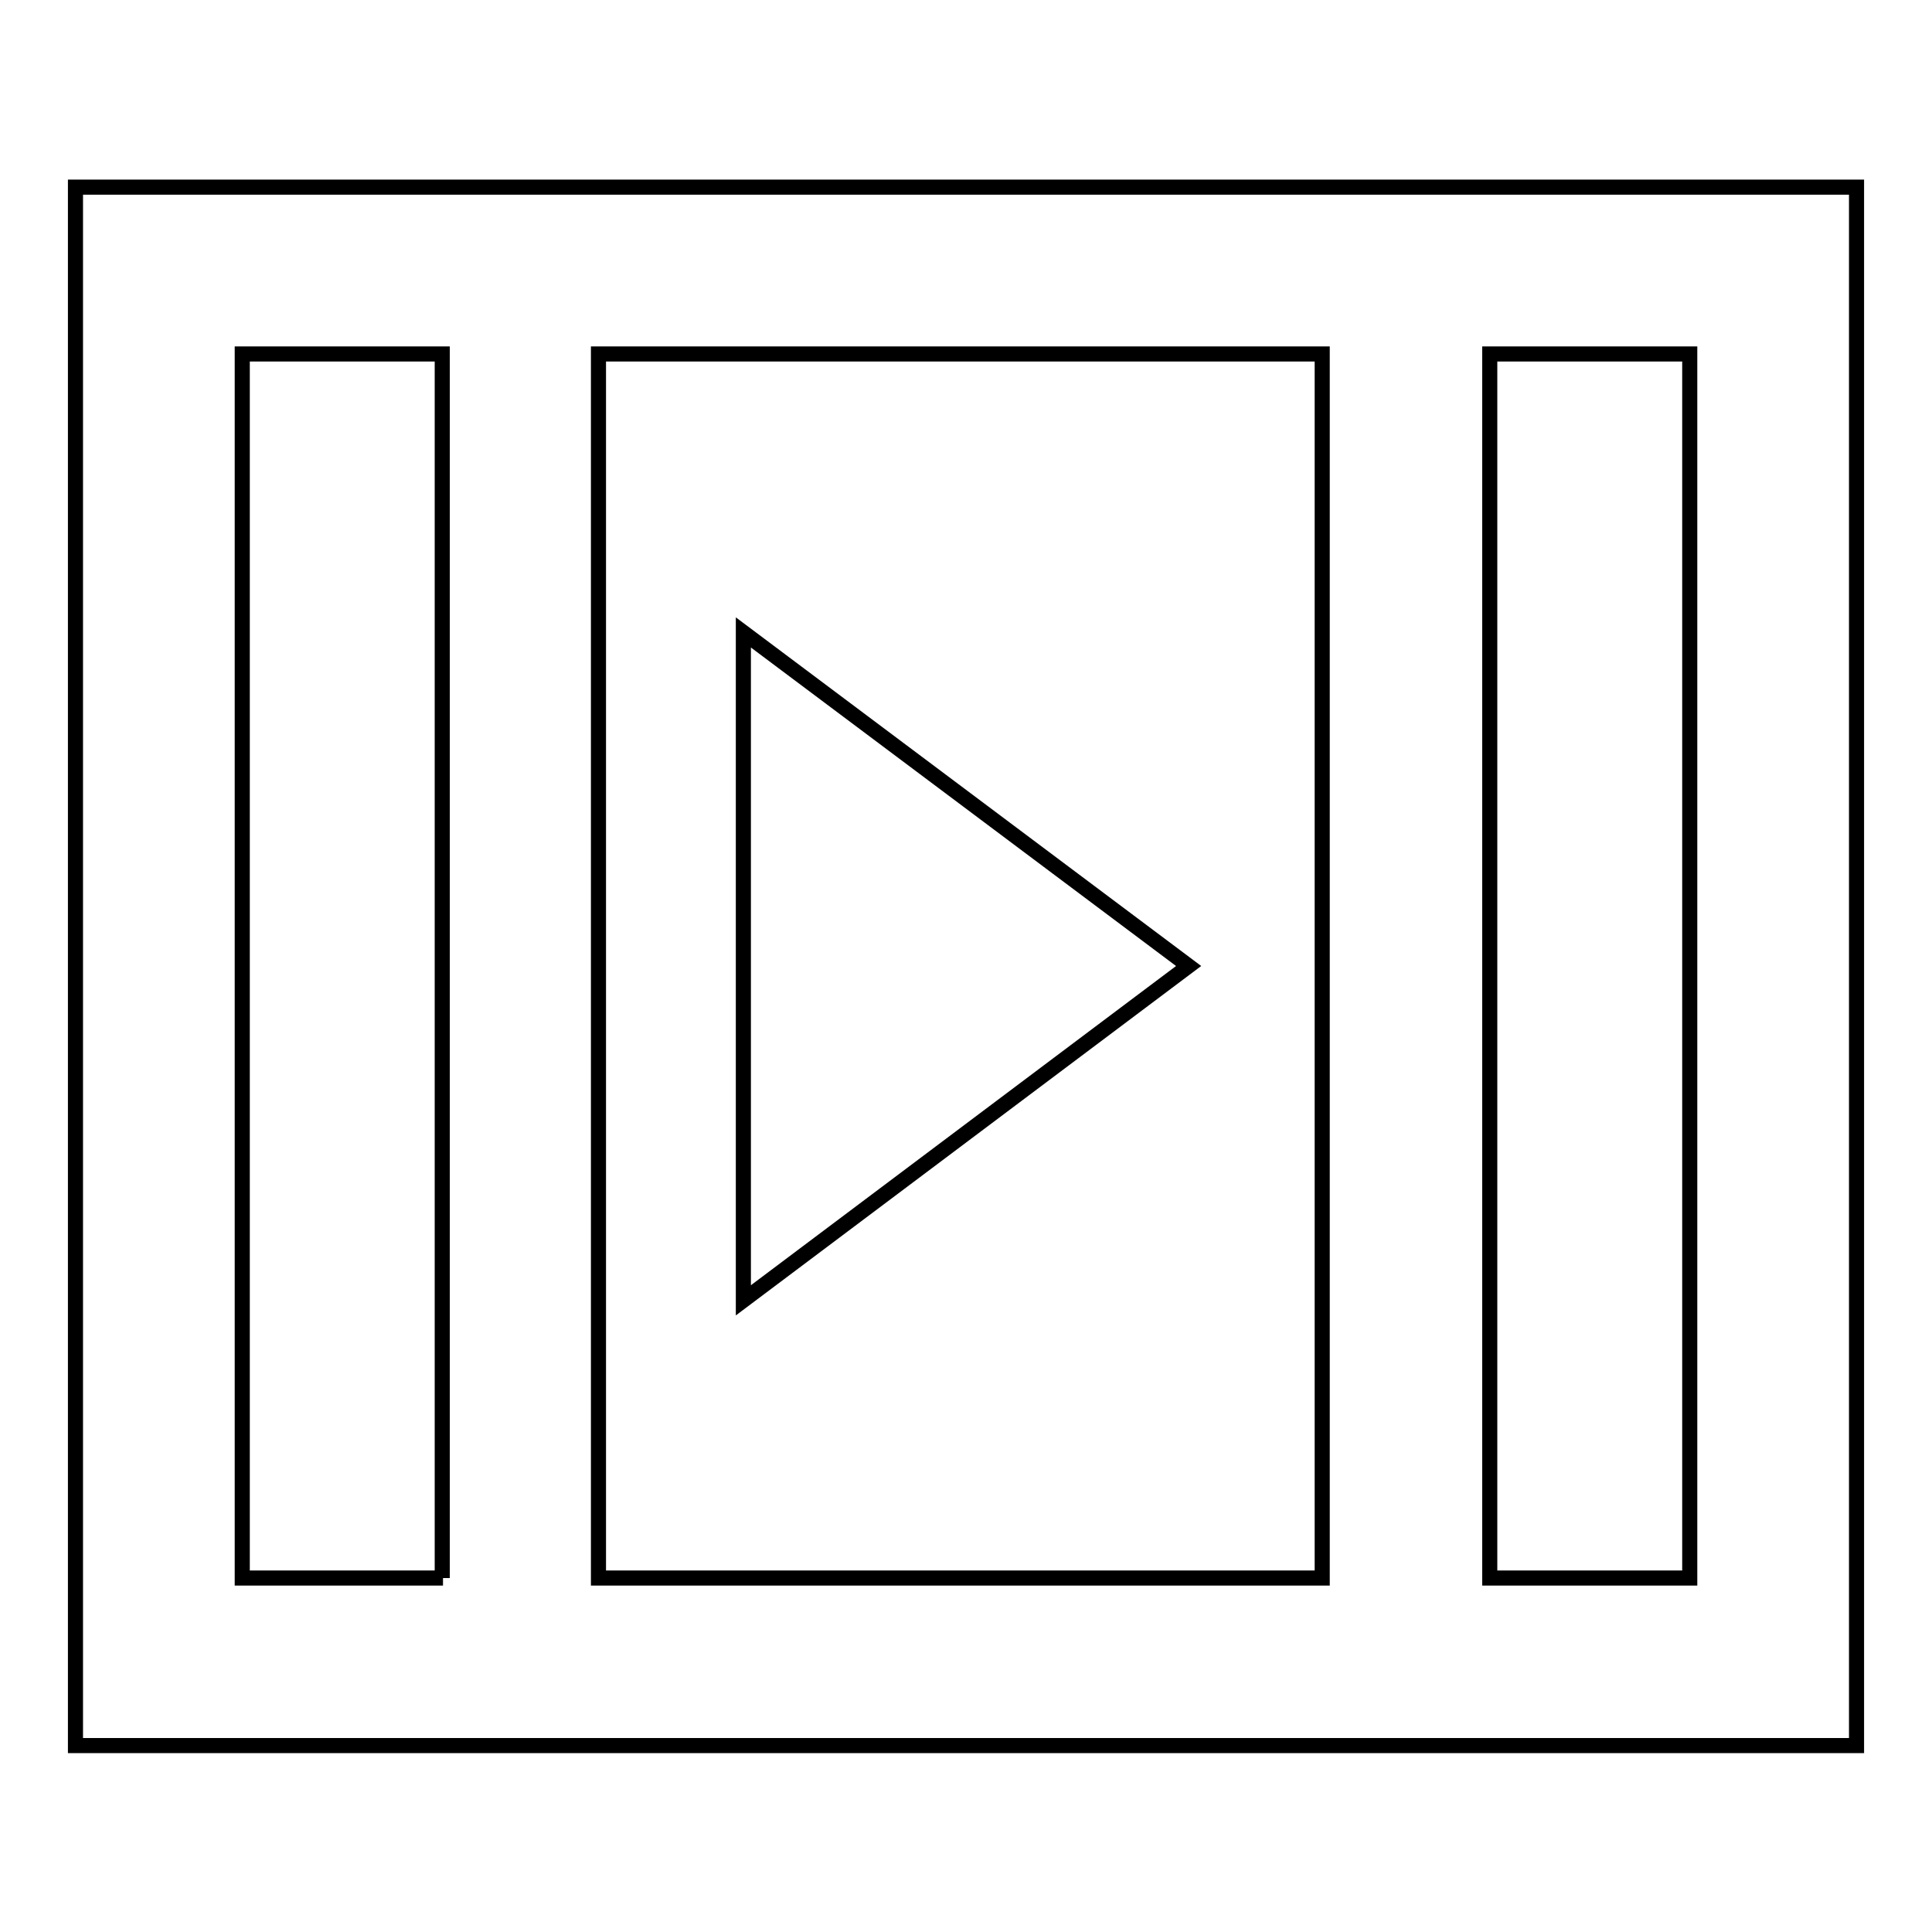
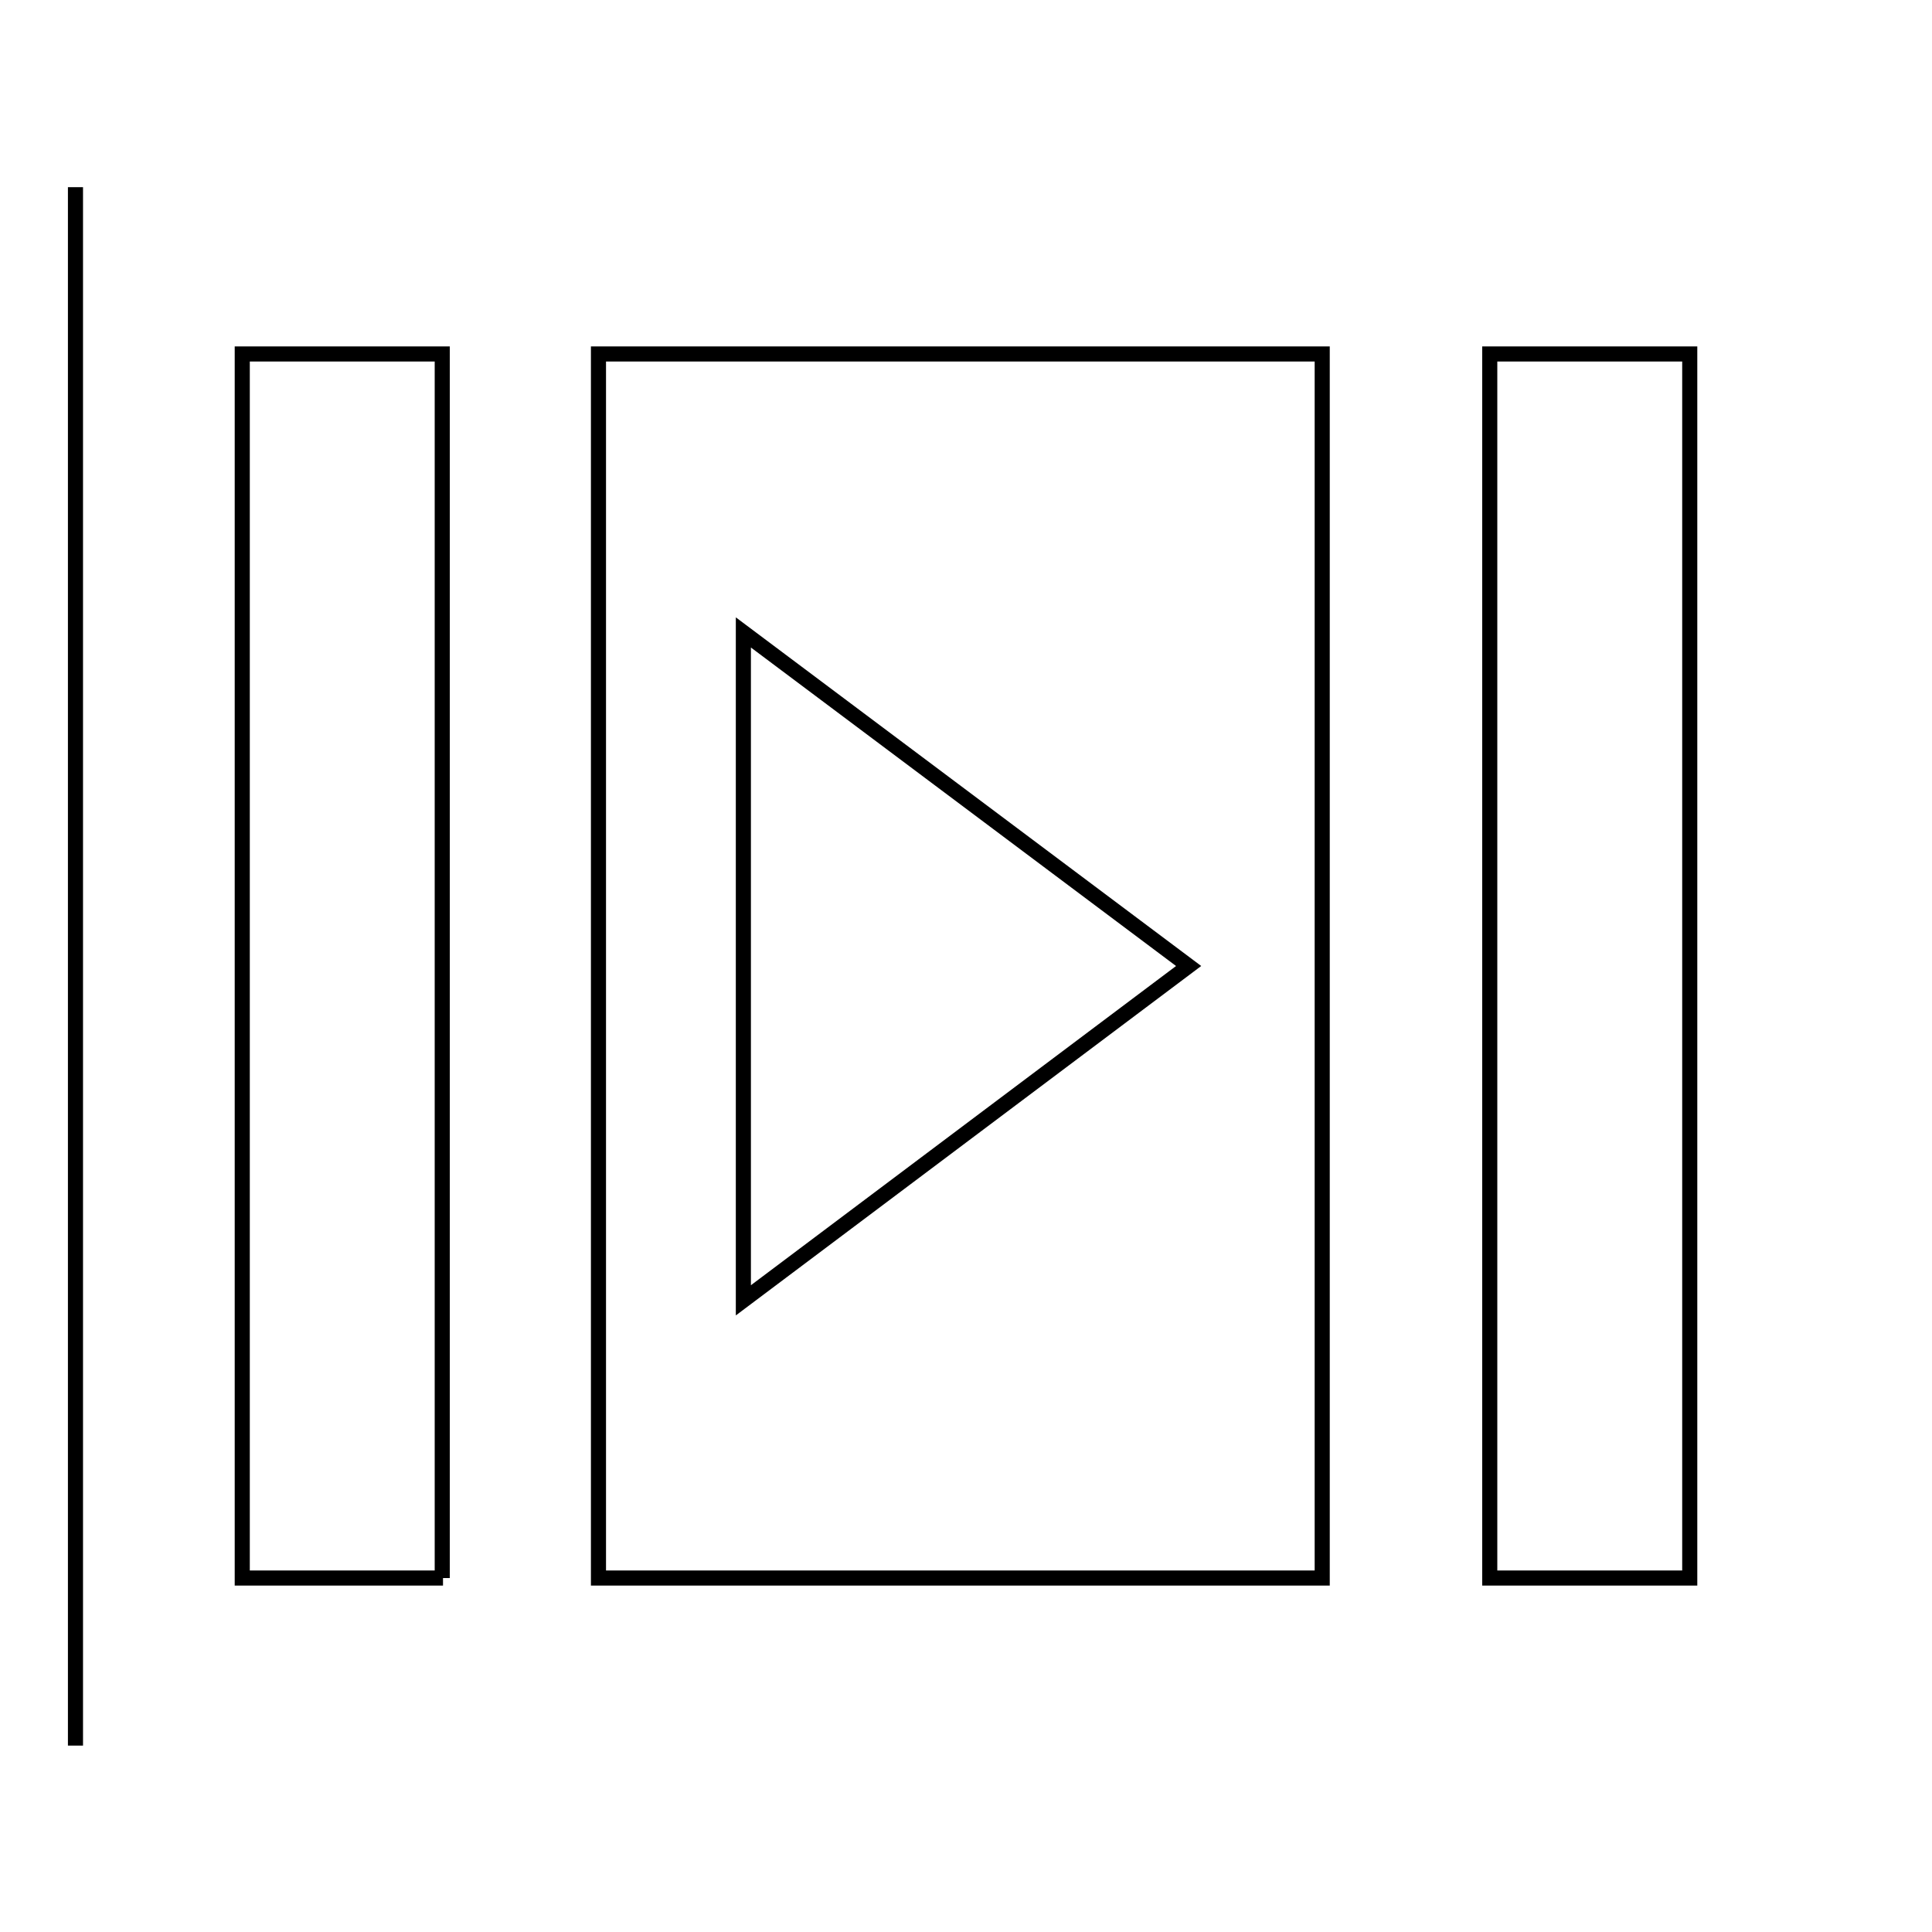
<svg xmlns="http://www.w3.org/2000/svg" version="1.1" x="0px" y="0px" viewBox="0 0 256 256" enable-background="new 0 0 256 256" xml:space="preserve">
  <g>
-     <path stroke-width="2" fill-opacity="0" stroke="#000000" d="M10,24.8v206.5h236V24.8H10z M58.7,209.1H32.1V46.9h26.5V209.1z M175.2,209.1H79.3V46.9h95.9V209.1z  M223.9,209.1h-26.5V46.9h26.5V209.1z M98.5,83.8v88.5l59-44.3L98.5,83.8z" />
+     <path stroke-width="2" fill-opacity="0" stroke="#000000" d="M10,24.8v206.5V24.8H10z M58.7,209.1H32.1V46.9h26.5V209.1z M175.2,209.1H79.3V46.9h95.9V209.1z  M223.9,209.1h-26.5V46.9h26.5V209.1z M98.5,83.8v88.5l59-44.3L98.5,83.8z" />
  </g>
</svg>